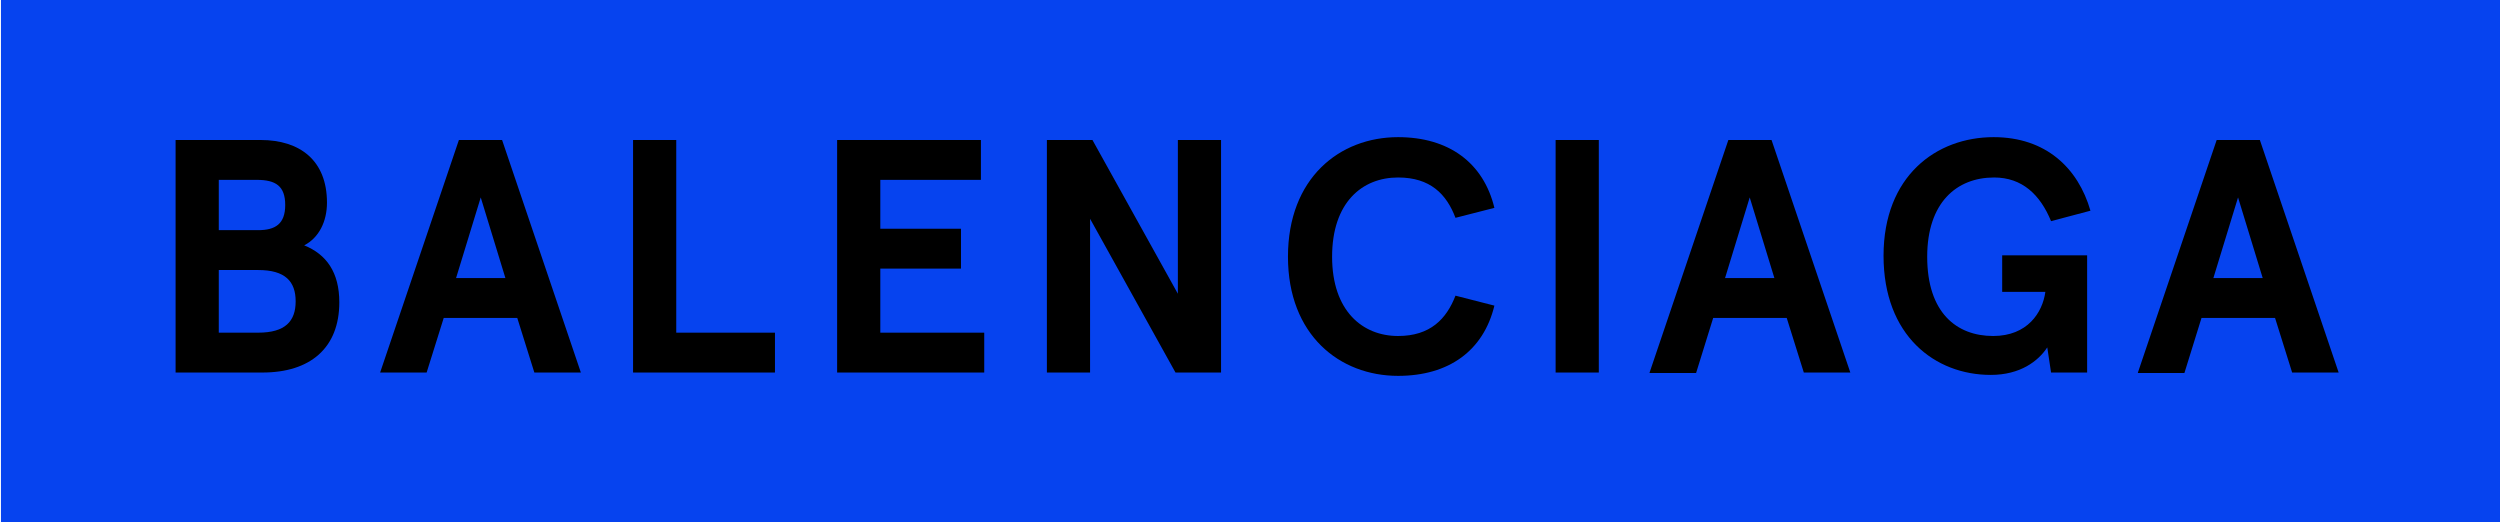
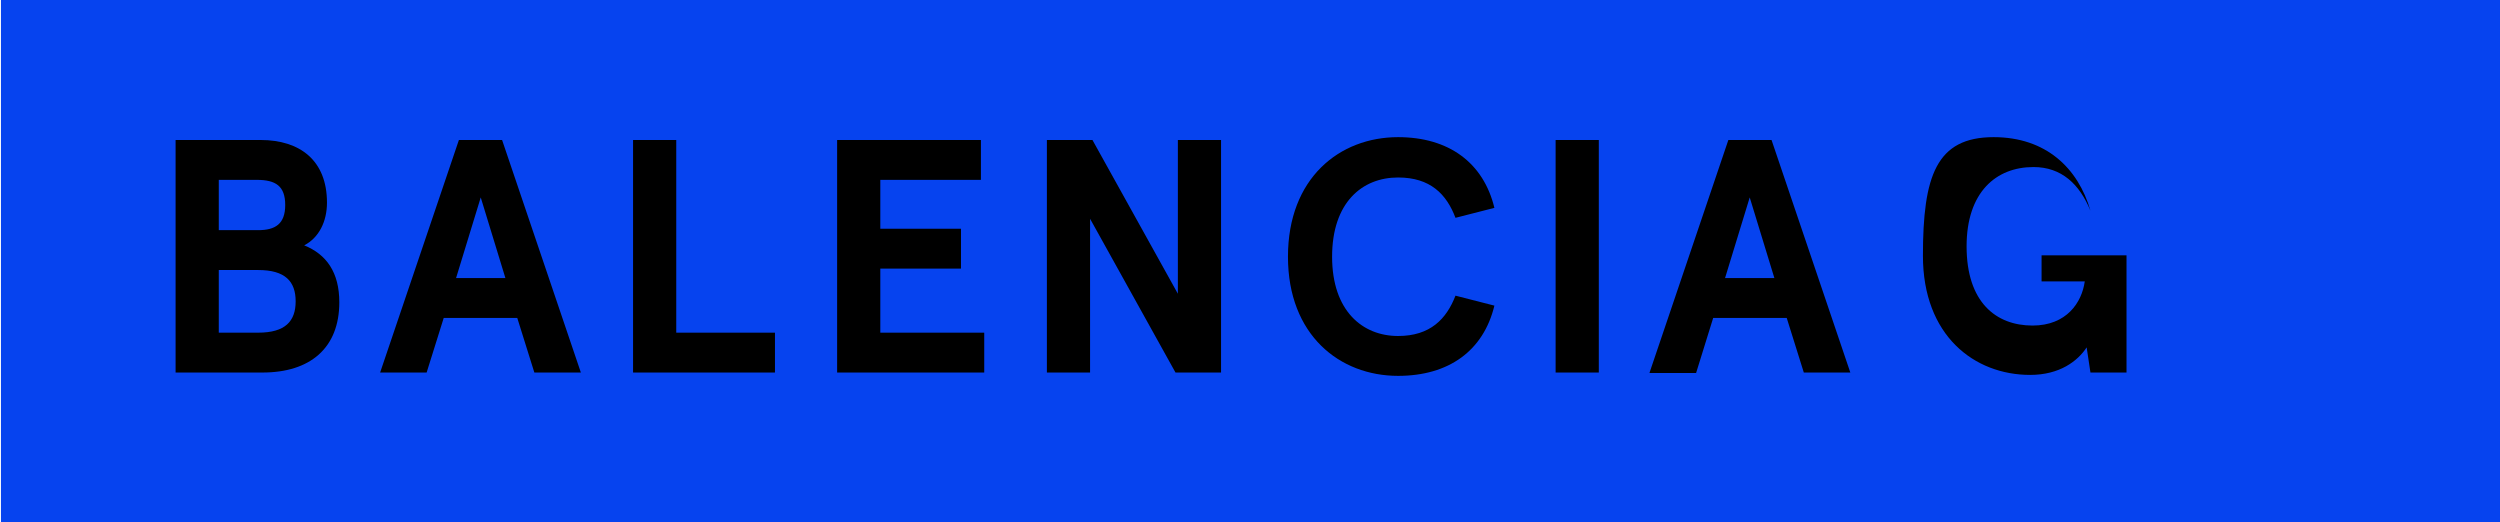
<svg xmlns="http://www.w3.org/2000/svg" id="Layer_1" x="0px" y="0px" viewBox="0 0 52.68 11.01" style="enable-background:new 0 0 52.68 11.01;" xml:space="preserve">
  <style type="text/css"> .st0{fill:#0643EF;} </style>
  <rect x="0.02" class="st0" width="52.66" height="11.01" />
  <g>
    <path d="M3.7,7.85v-4.9h1.79c0.83,0,1.4,0.43,1.4,1.32c0,0.4-0.17,0.74-0.48,0.9c0.47,0.19,0.74,0.57,0.74,1.2 c0,0.96-0.61,1.48-1.62,1.48H3.7z M4.61,4.85h0.83c0.36,0,0.57-0.13,0.57-0.53c0-0.4-0.2-0.53-0.6-0.53H4.61V4.85z M4.61,7.01h0.83 c0.57,0,0.79-0.24,0.79-0.66c0-0.42-0.22-0.66-0.79-0.66H4.61V7.01z" />
    <path d="M8.01,7.85l1.66-4.9h0.91l1.66,4.9h-0.98L10.9,6.7H9.35L8.99,7.85H8.01z M9.61,5.86h1.04l-0.52-1.7L9.61,5.86z" />
    <path d="M13.34,7.85v-4.9h0.91v4.06h2.08v0.84H13.34z" />
    <path d="M17.64,7.85v-4.9h3.03v0.84h-2.12v1.03h1.7v0.84h-1.7v1.35h2.19v0.84H17.64z" />
    <path d="M22.06,7.85v-4.9h0.96l1.8,3.24V2.95h0.91v4.9h-0.96l-1.8-3.24v3.24H22.06z" />
    <path d="M29.46,2.89c1.07,0,1.8,0.54,2.03,1.49l-0.82,0.21c-0.19-0.5-0.53-0.85-1.21-0.85c-0.76,0-1.39,0.53-1.39,1.67 s0.64,1.67,1.39,1.67c0.68,0,1.02-0.36,1.21-0.85l0.82,0.21c-0.23,0.95-0.96,1.48-2.03,1.48c-1.23,0-2.32-0.86-2.32-2.51 C27.14,3.75,28.23,2.89,29.46,2.89z" />
    <path d="M32.78,7.85v-4.9h0.91v4.9H32.78z" />
    <path d="M34.76,7.85l1.66-4.9h0.91l1.66,4.9h-0.98L37.65,6.7H36.1l-0.36,1.16H34.76z M36.35,5.86h1.04l-0.52-1.7L36.35,5.86z" />
-     <path d="M42.01,2.89c1.1,0,1.78,0.65,2.04,1.55l-0.83,0.22c-0.23-0.56-0.61-0.92-1.2-0.92c-0.79,0-1.41,0.53-1.41,1.67 c0,1.18,0.62,1.67,1.39,1.67c0.72,0,1.04-0.49,1.1-0.93h-0.91V5.38h1.79v2.47h-0.76l-0.08-0.53c-0.19,0.29-0.57,0.58-1.19,0.58 c-1.18,0-2.26-0.83-2.26-2.51S40.8,2.89,42.01,2.89z" />
-     <path d="M45.05,7.85l1.66-4.9h0.91l1.66,4.9H48.3L47.94,6.7h-1.55l-0.36,1.16H45.05z M46.64,5.86h1.04l-0.52-1.7L46.64,5.86z" />
+     <path d="M42.01,2.89c1.1,0,1.78,0.65,2.04,1.55c-0.23-0.56-0.61-0.92-1.2-0.92c-0.79,0-1.41,0.53-1.41,1.67 c0,1.18,0.62,1.67,1.39,1.67c0.72,0,1.04-0.49,1.1-0.93h-0.91V5.38h1.79v2.47h-0.76l-0.08-0.53c-0.19,0.29-0.57,0.58-1.19,0.58 c-1.18,0-2.26-0.83-2.26-2.51S40.8,2.89,42.01,2.89z" />
  </g>
</svg>